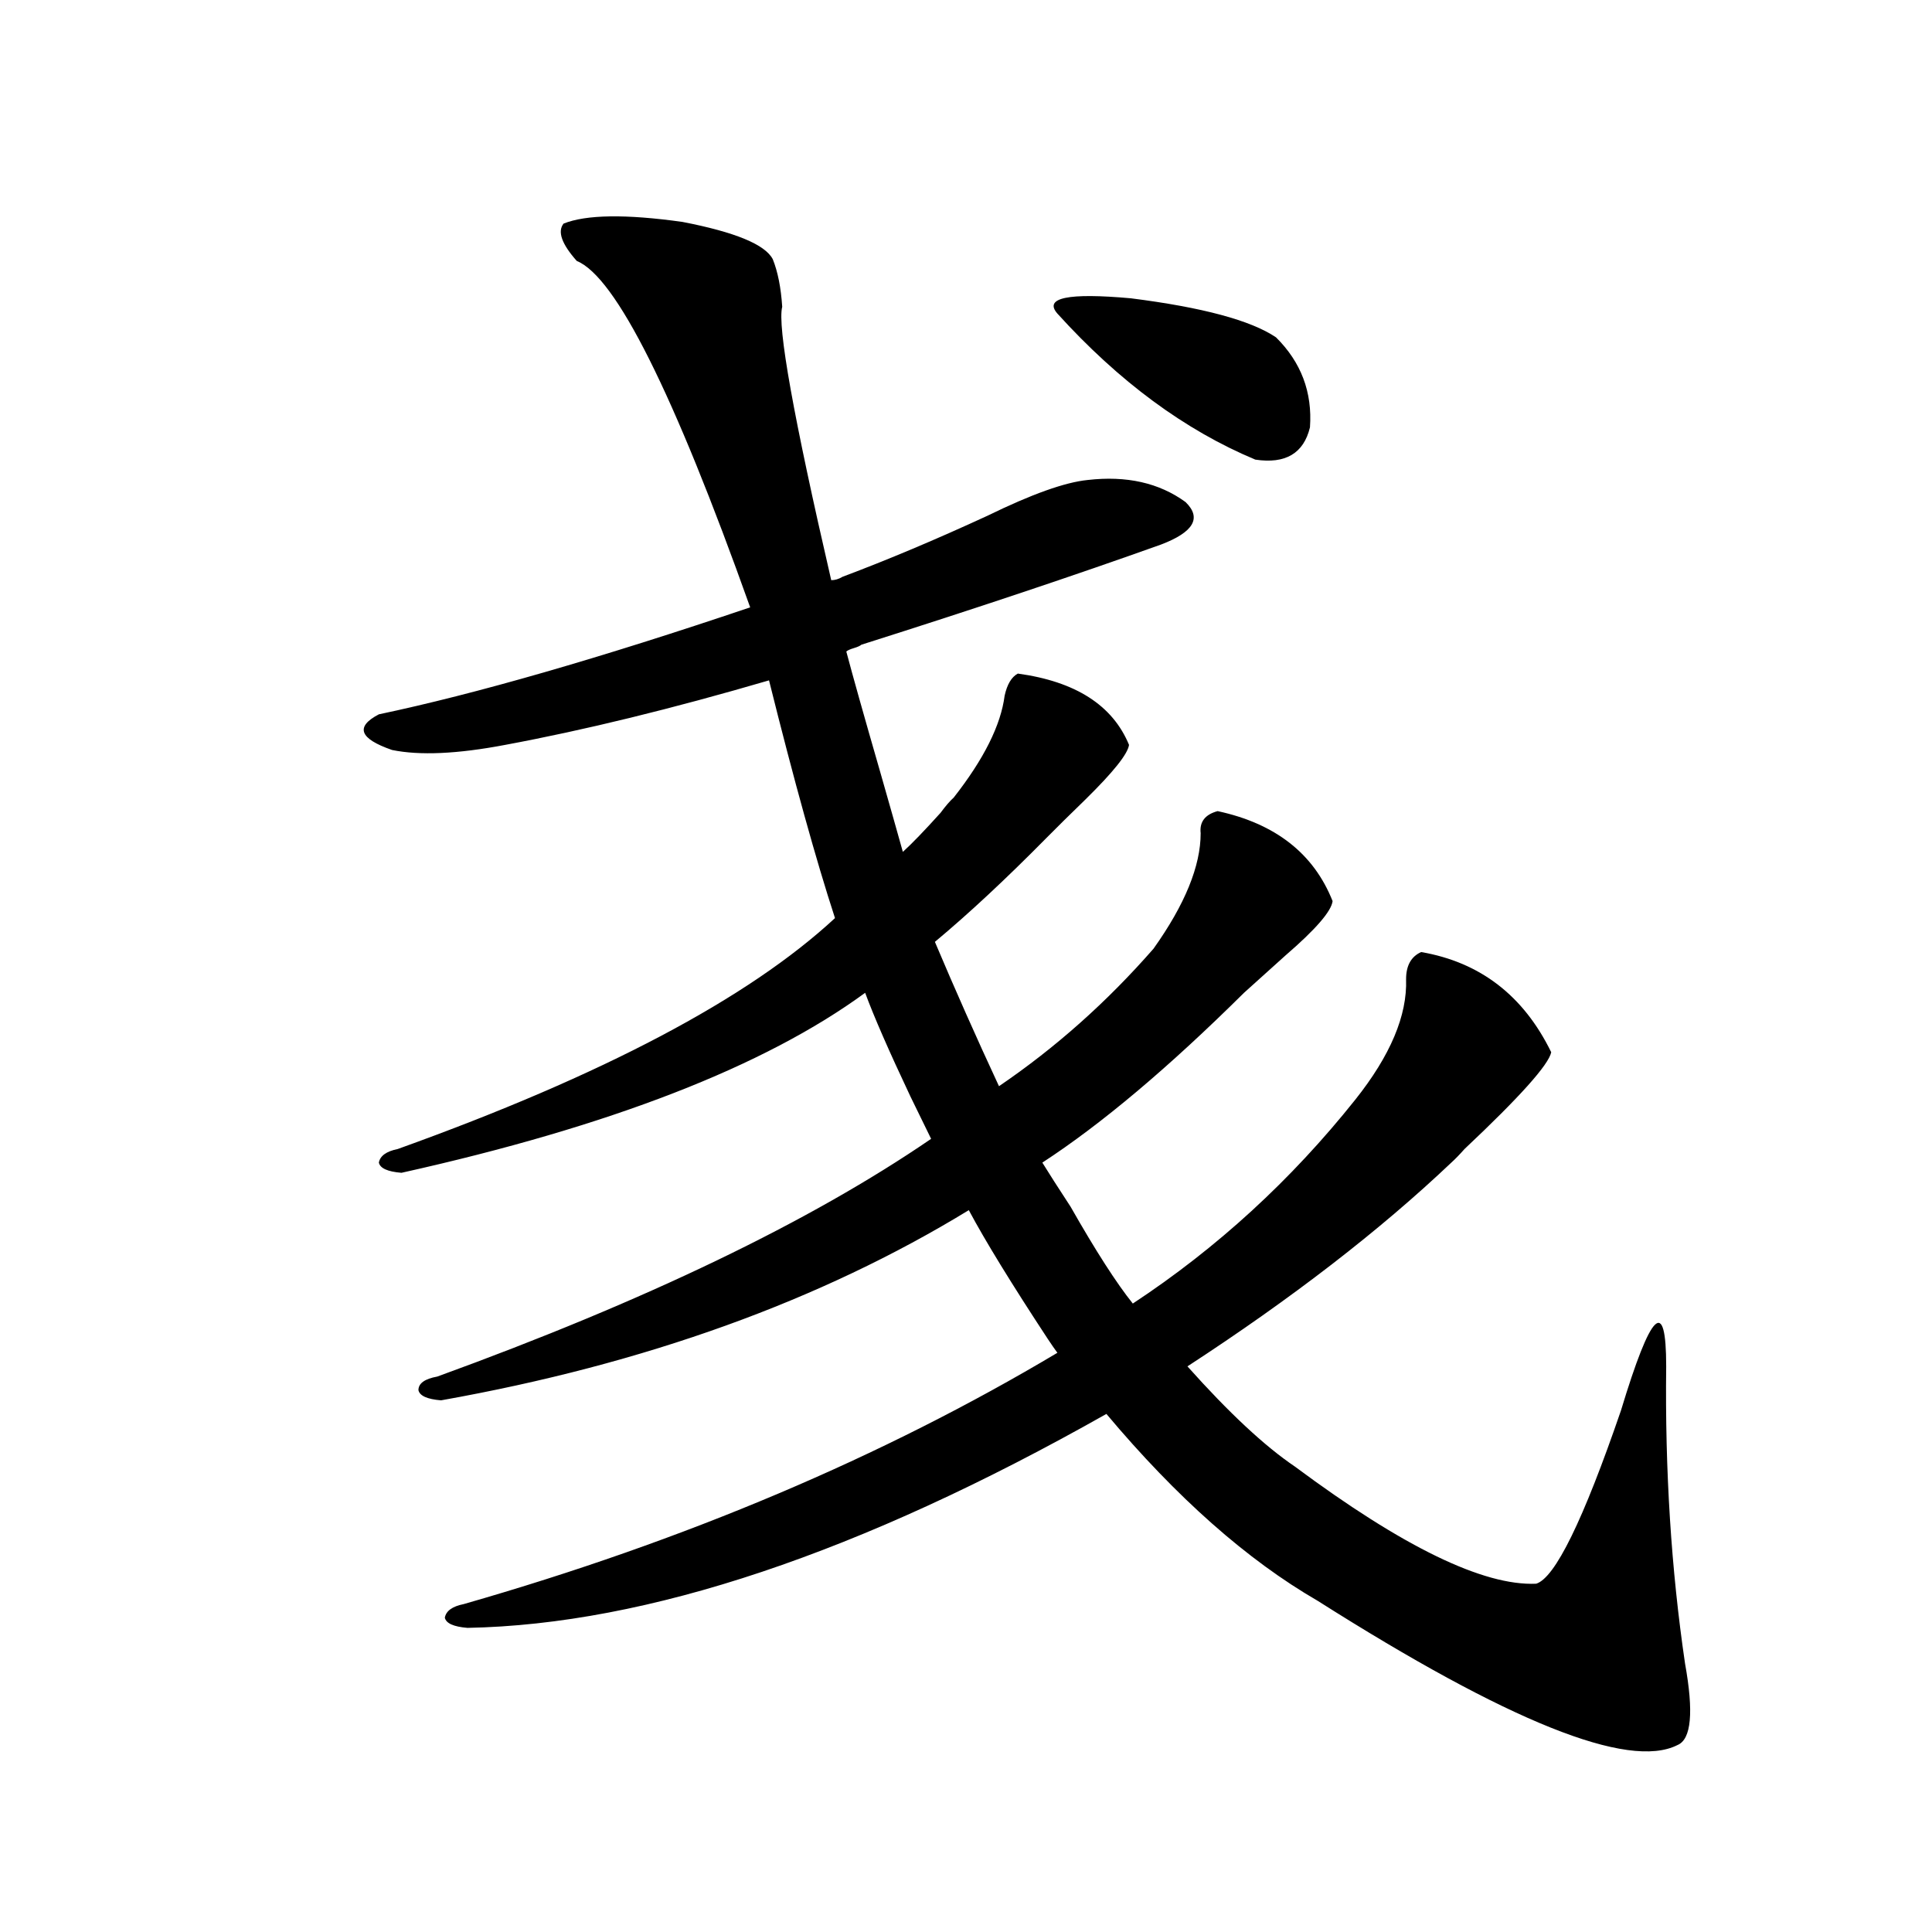
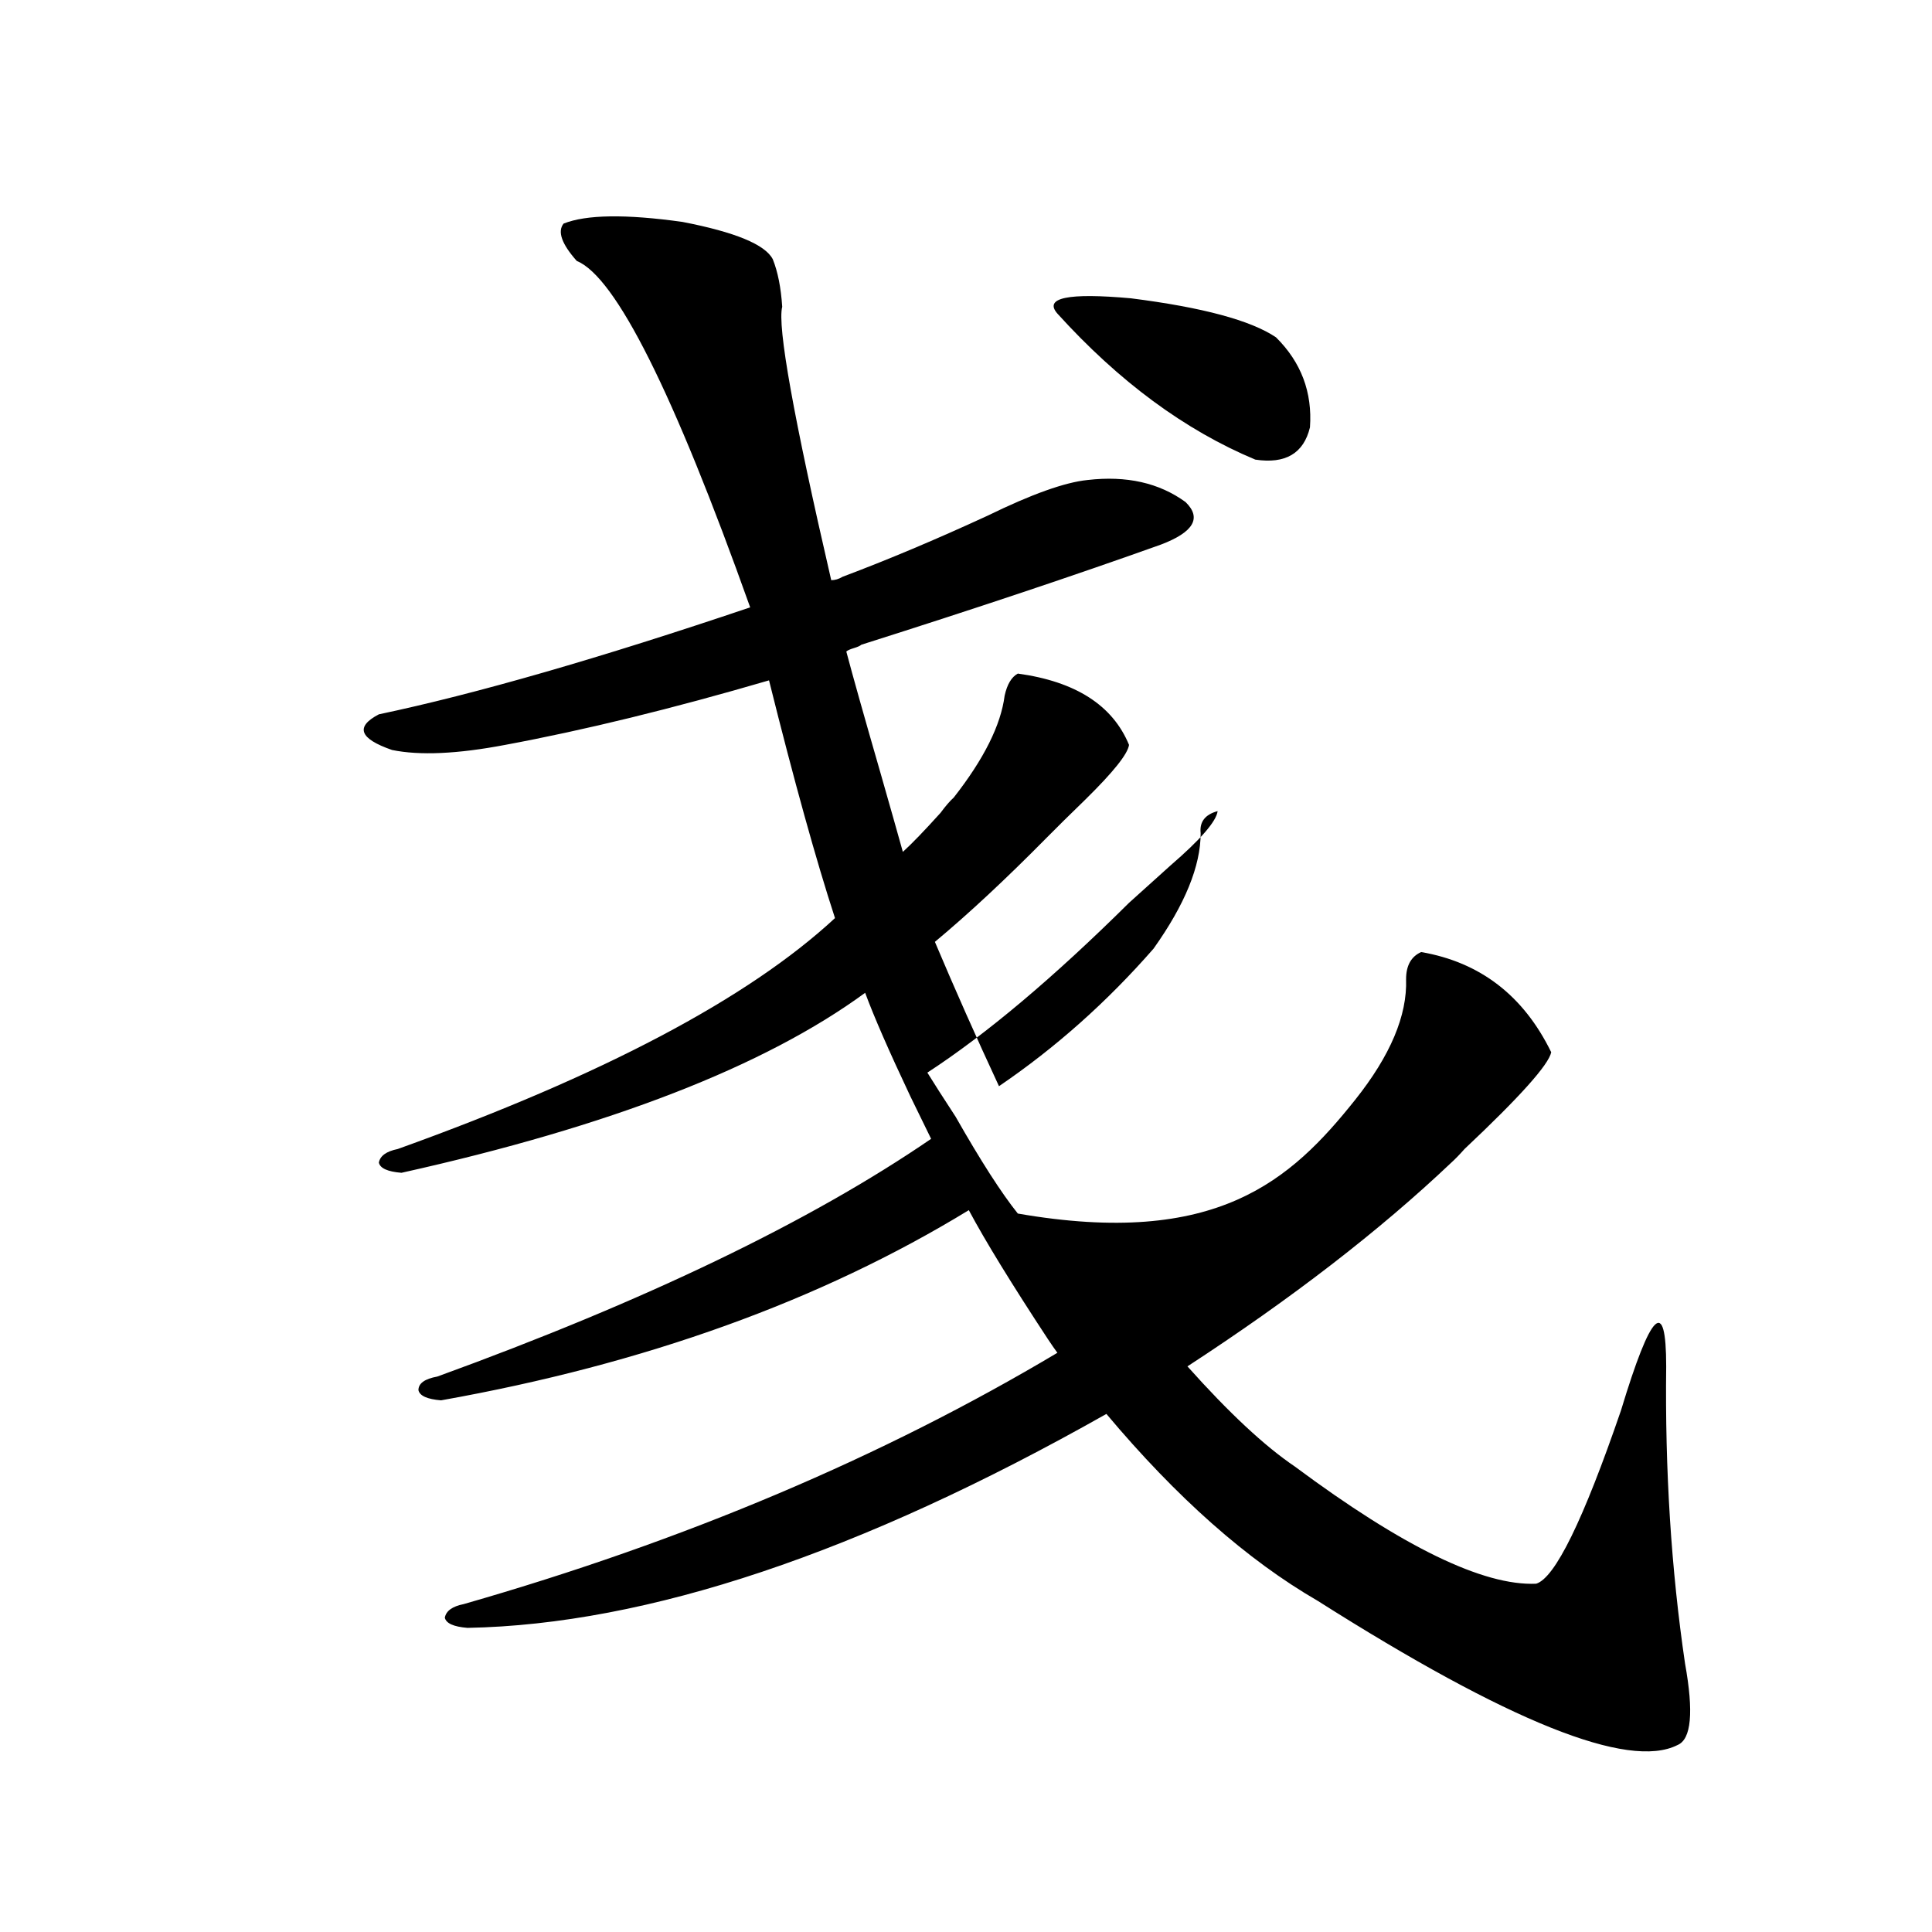
<svg xmlns="http://www.w3.org/2000/svg" version="1.1" id="图层_1" x="0px" y="0px" width="1000px" height="1000px" viewBox="0 0 1000 1000" enable-background="new 0 0 1000 1000" xml:space="preserve">
-   <path d="M701.447,569.242c18.201-22.852,26.981-43.643,26.341-62.402c0-7.031,2.592-11.714,7.805-14.063  c30.563,5.273,53.002,22.563,67.315,51.855c-1.311,6.455-16.265,23.154-44.877,50.098c-2.607,2.939-4.878,5.273-6.829,7.031  c-37.072,35.156-82.605,70.313-136.582,105.469c21.463,24.033,39.999,41.309,55.608,51.855  c55.928,41.611,97.559,61.826,124.875,60.645c9.756-2.925,24.39-32.808,43.901-89.648c15.609-51.553,23.414-59.175,23.414-22.852  c-0.656,53.916,2.592,105.181,9.756,153.809c4.543,25.187,3.247,39.249-3.902,42.188c-25.365,12.882-87.483-12.016-186.337-74.707  c-36.432-21.094-72.849-53.311-109.266-96.68c-127.482,72.07-237.723,108.984-330.724,110.742  c-7.165-0.59-11.067-2.348-11.707-5.273c0.64-3.516,3.902-5.863,9.756-7.031c114.464-32.808,216.9-76.162,307.31-130.078  c-1.311-1.758-2.927-4.092-4.878-7.031c-18.871-28.701-32.53-50.977-40.975-66.797c-76.751,46.885-167.801,79.692-273.164,98.438  c-7.165-0.576-11.067-2.334-11.707-5.273c0-3.516,3.247-5.85,9.756-7.031c107.955-39.248,193.166-80.269,255.604-123.047  c-2.607-5.273-6.189-12.593-10.731-21.973c-11.067-23.428-18.872-41.309-23.414-53.613c-52.042,38.096-132.04,69.146-239.994,93.164  c-7.165-0.576-11.067-2.334-11.707-5.273c0.64-3.516,3.902-5.85,9.756-7.031c106.003-38.081,181.459-77.92,226.336-119.531  c-9.756-29.883-21.143-70.889-34.146-123.047c-50.09,14.653-95.607,25.791-136.582,33.398c-24.725,4.697-44.237,5.576-58.535,2.637  c-16.92-5.85-19.192-12.002-6.829-18.457c50.075-10.547,114.144-29.004,192.19-55.371  c-39.679-111.318-69.602-171.084-89.754-179.297c-7.805-8.789-10.091-15.229-6.829-19.336c11.707-4.683,32.194-4.971,61.462-0.879  c27.316,5.273,42.926,11.729,46.828,19.336c2.591,6.455,4.222,14.653,4.878,24.609c-2.607,9.971,5.854,57.129,25.365,141.504  c1.951,0,3.902-0.576,5.854-1.758c23.414-8.789,48.444-19.336,75.12-31.641c22.759-11.123,39.999-17.275,51.706-18.457  c20.152-2.334,37.072,1.47,50.73,11.426c8.445,8.213,4.222,15.532-12.683,21.973c-44.237,15.82-95.943,33.11-155.118,51.855  c-0.656,0.591-1.951,1.182-3.902,1.758c-1.951,0.591-3.262,1.182-3.902,1.758c3.247,12.305,9.1,33.11,17.561,62.402  c5.198,18.169,9.1,31.943,11.707,41.309c4.542-4.092,11.052-10.835,19.512-20.215c2.591-3.516,4.878-6.152,6.829-7.91  c15.609-19.912,24.39-37.49,26.341-52.734c1.296-5.85,3.567-9.668,6.829-11.426c29.908,4.106,49.099,16.411,57.56,36.914  c-0.656,4.697-8.14,14.063-22.438,28.125c-8.46,8.213-15.289,14.941-20.487,20.215c-20.823,21.094-39.999,38.975-57.56,53.613  c10.396,24.609,21.463,49.521,33.17,74.707c29.268-19.912,55.928-43.643,79.998-71.191c16.25-22.852,24.39-42.764,24.39-59.766  c-0.656-5.85,2.271-9.668,8.78-11.426c29.908,6.455,49.755,21.973,59.511,46.582c-0.656,5.273-8.78,14.653-24.39,28.125  c-8.46,7.622-15.609,14.063-21.463,19.336c-39.023,38.672-73.824,67.979-104.388,87.891c3.247,5.273,8.125,12.896,14.634,22.852  c13.003,22.852,23.734,39.551,32.194,50.098C629.894,646.01,668.277,610.854,701.447,569.242z M547.304,162.309  c-7.164-8.198,5.518-10.835,38.048-7.91c37.072,4.697,62.102,11.426,75.12,20.215c13.003,12.896,18.856,28.428,17.561,46.582  c-3.262,13.486-12.683,19.048-28.292,16.699C613.309,222.665,579.163,197.465,547.304,162.309z" />
+   <path d="M701.447,569.242c18.201-22.852,26.981-43.643,26.341-62.402c0-7.031,2.592-11.714,7.805-14.063  c30.563,5.273,53.002,22.563,67.315,51.855c-1.311,6.455-16.265,23.154-44.877,50.098c-2.607,2.939-4.878,5.273-6.829,7.031  c-37.072,35.156-82.605,70.313-136.582,105.469c21.463,24.033,39.999,41.309,55.608,51.855  c55.928,41.611,97.559,61.826,124.875,60.645c9.756-2.925,24.39-32.808,43.901-89.648c15.609-51.553,23.414-59.175,23.414-22.852  c-0.656,53.916,2.592,105.181,9.756,153.809c4.543,25.187,3.247,39.249-3.902,42.188c-25.365,12.882-87.483-12.016-186.337-74.707  c-36.432-21.094-72.849-53.311-109.266-96.68c-127.482,72.07-237.723,108.984-330.724,110.742  c-7.165-0.59-11.067-2.348-11.707-5.273c0.64-3.516,3.902-5.863,9.756-7.031c114.464-32.808,216.9-76.162,307.31-130.078  c-1.311-1.758-2.927-4.092-4.878-7.031c-18.871-28.701-32.53-50.977-40.975-66.797c-76.751,46.885-167.801,79.692-273.164,98.438  c-7.165-0.576-11.067-2.334-11.707-5.273c0-3.516,3.247-5.85,9.756-7.031c107.955-39.248,193.166-80.269,255.604-123.047  c-2.607-5.273-6.189-12.593-10.731-21.973c-11.067-23.428-18.872-41.309-23.414-53.613c-52.042,38.096-132.04,69.146-239.994,93.164  c-7.165-0.576-11.067-2.334-11.707-5.273c0.64-3.516,3.902-5.85,9.756-7.031c106.003-38.081,181.459-77.92,226.336-119.531  c-9.756-29.883-21.143-70.889-34.146-123.047c-50.09,14.653-95.607,25.791-136.582,33.398c-24.725,4.697-44.237,5.576-58.535,2.637  c-16.92-5.85-19.192-12.002-6.829-18.457c50.075-10.547,114.144-29.004,192.19-55.371  c-39.679-111.318-69.602-171.084-89.754-179.297c-7.805-8.789-10.091-15.229-6.829-19.336c11.707-4.683,32.194-4.971,61.462-0.879  c27.316,5.273,42.926,11.729,46.828,19.336c2.591,6.455,4.222,14.653,4.878,24.609c-2.607,9.971,5.854,57.129,25.365,141.504  c1.951,0,3.902-0.576,5.854-1.758c23.414-8.789,48.444-19.336,75.12-31.641c22.759-11.123,39.999-17.275,51.706-18.457  c20.152-2.334,37.072,1.47,50.73,11.426c8.445,8.213,4.222,15.532-12.683,21.973c-44.237,15.82-95.943,33.11-155.118,51.855  c-0.656,0.591-1.951,1.182-3.902,1.758c-1.951,0.591-3.262,1.182-3.902,1.758c3.247,12.305,9.1,33.11,17.561,62.402  c5.198,18.169,9.1,31.943,11.707,41.309c4.542-4.092,11.052-10.835,19.512-20.215c2.591-3.516,4.878-6.152,6.829-7.91  c15.609-19.912,24.39-37.49,26.341-52.734c1.296-5.85,3.567-9.668,6.829-11.426c29.908,4.106,49.099,16.411,57.56,36.914  c-0.656,4.697-8.14,14.063-22.438,28.125c-8.46,8.213-15.289,14.941-20.487,20.215c-20.823,21.094-39.999,38.975-57.56,53.613  c10.396,24.609,21.463,49.521,33.17,74.707c29.268-19.912,55.928-43.643,79.998-71.191c16.25-22.852,24.39-42.764,24.39-59.766  c-0.656-5.85,2.271-9.668,8.78-11.426c-0.656,5.273-8.78,14.653-24.39,28.125  c-8.46,7.622-15.609,14.063-21.463,19.336c-39.023,38.672-73.824,67.979-104.388,87.891c3.247,5.273,8.125,12.896,14.634,22.852  c13.003,22.852,23.734,39.551,32.194,50.098C629.894,646.01,668.277,610.854,701.447,569.242z M547.304,162.309  c-7.164-8.198,5.518-10.835,38.048-7.91c37.072,4.697,62.102,11.426,75.12,20.215c13.003,12.896,18.856,28.428,17.561,46.582  c-3.262,13.486-12.683,19.048-28.292,16.699C613.309,222.665,579.163,197.465,547.304,162.309z" />
</svg>